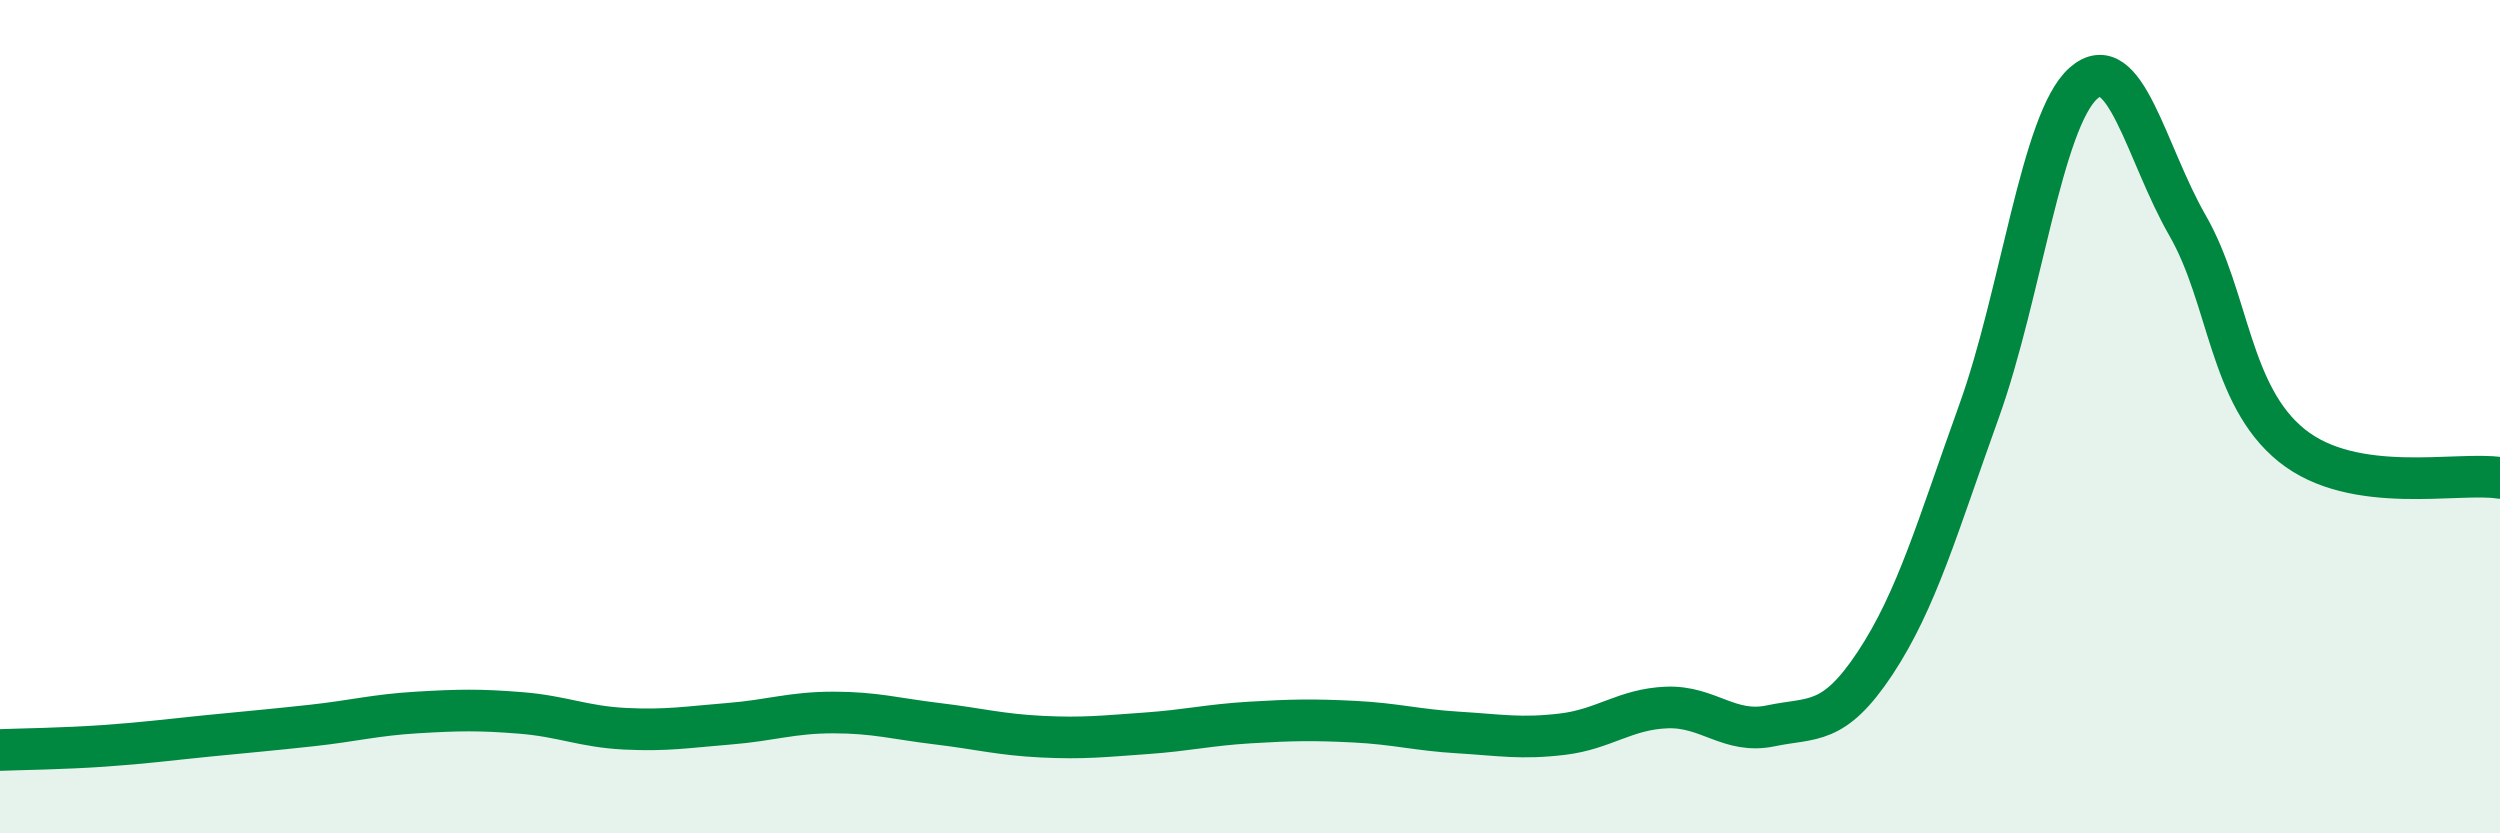
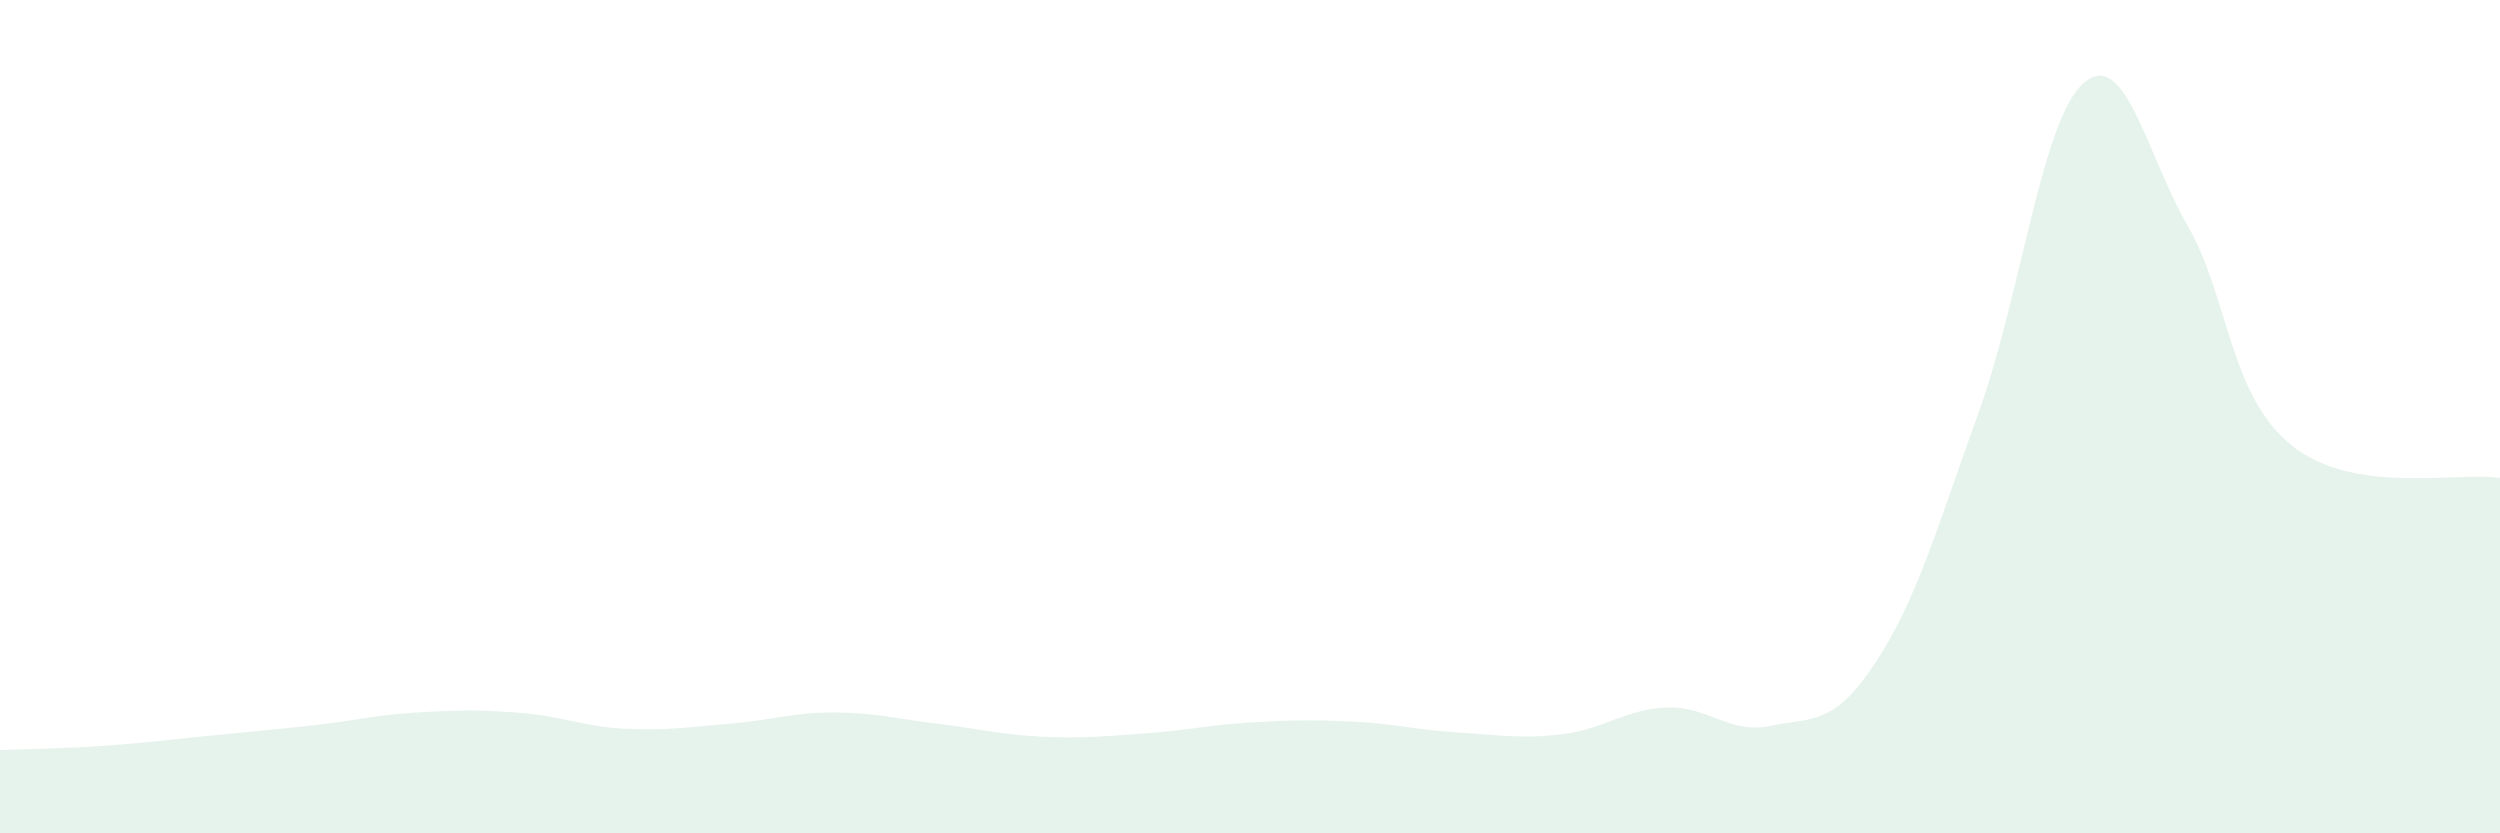
<svg xmlns="http://www.w3.org/2000/svg" width="60" height="20" viewBox="0 0 60 20">
  <path d="M 0,18 C 0.5,17.98 1.5,17.97 2.5,17.9 C 3.5,17.83 4,17.76 5,17.66 C 6,17.56 6.5,17.52 7.5,17.41 C 8.5,17.3 9,17.16 10,17.1 C 11,17.04 11.5,17.03 12.5,17.11 C 13.5,17.19 14,17.44 15,17.49 C 16,17.54 16.5,17.45 17.5,17.37 C 18.5,17.29 19,17.1 20,17.1 C 21,17.1 21.5,17.25 22.5,17.37 C 23.5,17.49 24,17.63 25,17.68 C 26,17.73 26.5,17.67 27.5,17.6 C 28.5,17.53 29,17.4 30,17.34 C 31,17.28 31.5,17.27 32.5,17.32 C 33.5,17.37 34,17.52 35,17.58 C 36,17.64 36.5,17.74 37.5,17.62 C 38.5,17.5 39,17.02 40,16.98 C 41,16.94 41.5,17.63 42.5,17.42 C 43.5,17.21 44,17.43 45,15.92 C 46,14.41 46.5,12.64 47.5,9.86 C 48.5,7.08 49,2.89 50,2 C 51,1.11 51.5,3.67 52.5,5.41 C 53.5,7.15 53.5,9.48 55,10.69 C 56.5,11.9 59,11.31 60,11.47L60 20L0 20Z" fill="#008740" opacity="0.1" stroke-linecap="round" stroke-linejoin="round" />
-   <path d="M 0,18 C 0.5,17.98 1.5,17.97 2.5,17.9 C 3.5,17.83 4,17.76 5,17.66 C 6,17.56 6.5,17.52 7.5,17.41 C 8.5,17.3 9,17.16 10,17.1 C 11,17.04 11.5,17.03 12.5,17.11 C 13.5,17.19 14,17.44 15,17.49 C 16,17.54 16.5,17.45 17.5,17.37 C 18.5,17.29 19,17.1 20,17.1 C 21,17.1 21.5,17.25 22.5,17.37 C 23.5,17.49 24,17.63 25,17.68 C 26,17.73 26.5,17.67 27.5,17.6 C 28.5,17.53 29,17.4 30,17.34 C 31,17.28 31.5,17.27 32.5,17.32 C 33.5,17.37 34,17.52 35,17.58 C 36,17.64 36.5,17.74 37.5,17.62 C 38.5,17.5 39,17.02 40,16.98 C 41,16.94 41.5,17.63 42.5,17.42 C 43.5,17.21 44,17.43 45,15.92 C 46,14.41 46.5,12.64 47.5,9.86 C 48.5,7.08 49,2.89 50,2 C 51,1.11 51.5,3.67 52.5,5.41 C 53.5,7.15 53.5,9.48 55,10.69 C 56.5,11.9 59,11.31 60,11.47" stroke="#008740" stroke-width="1" fill="none" stroke-linecap="round" stroke-linejoin="round" />
</svg>